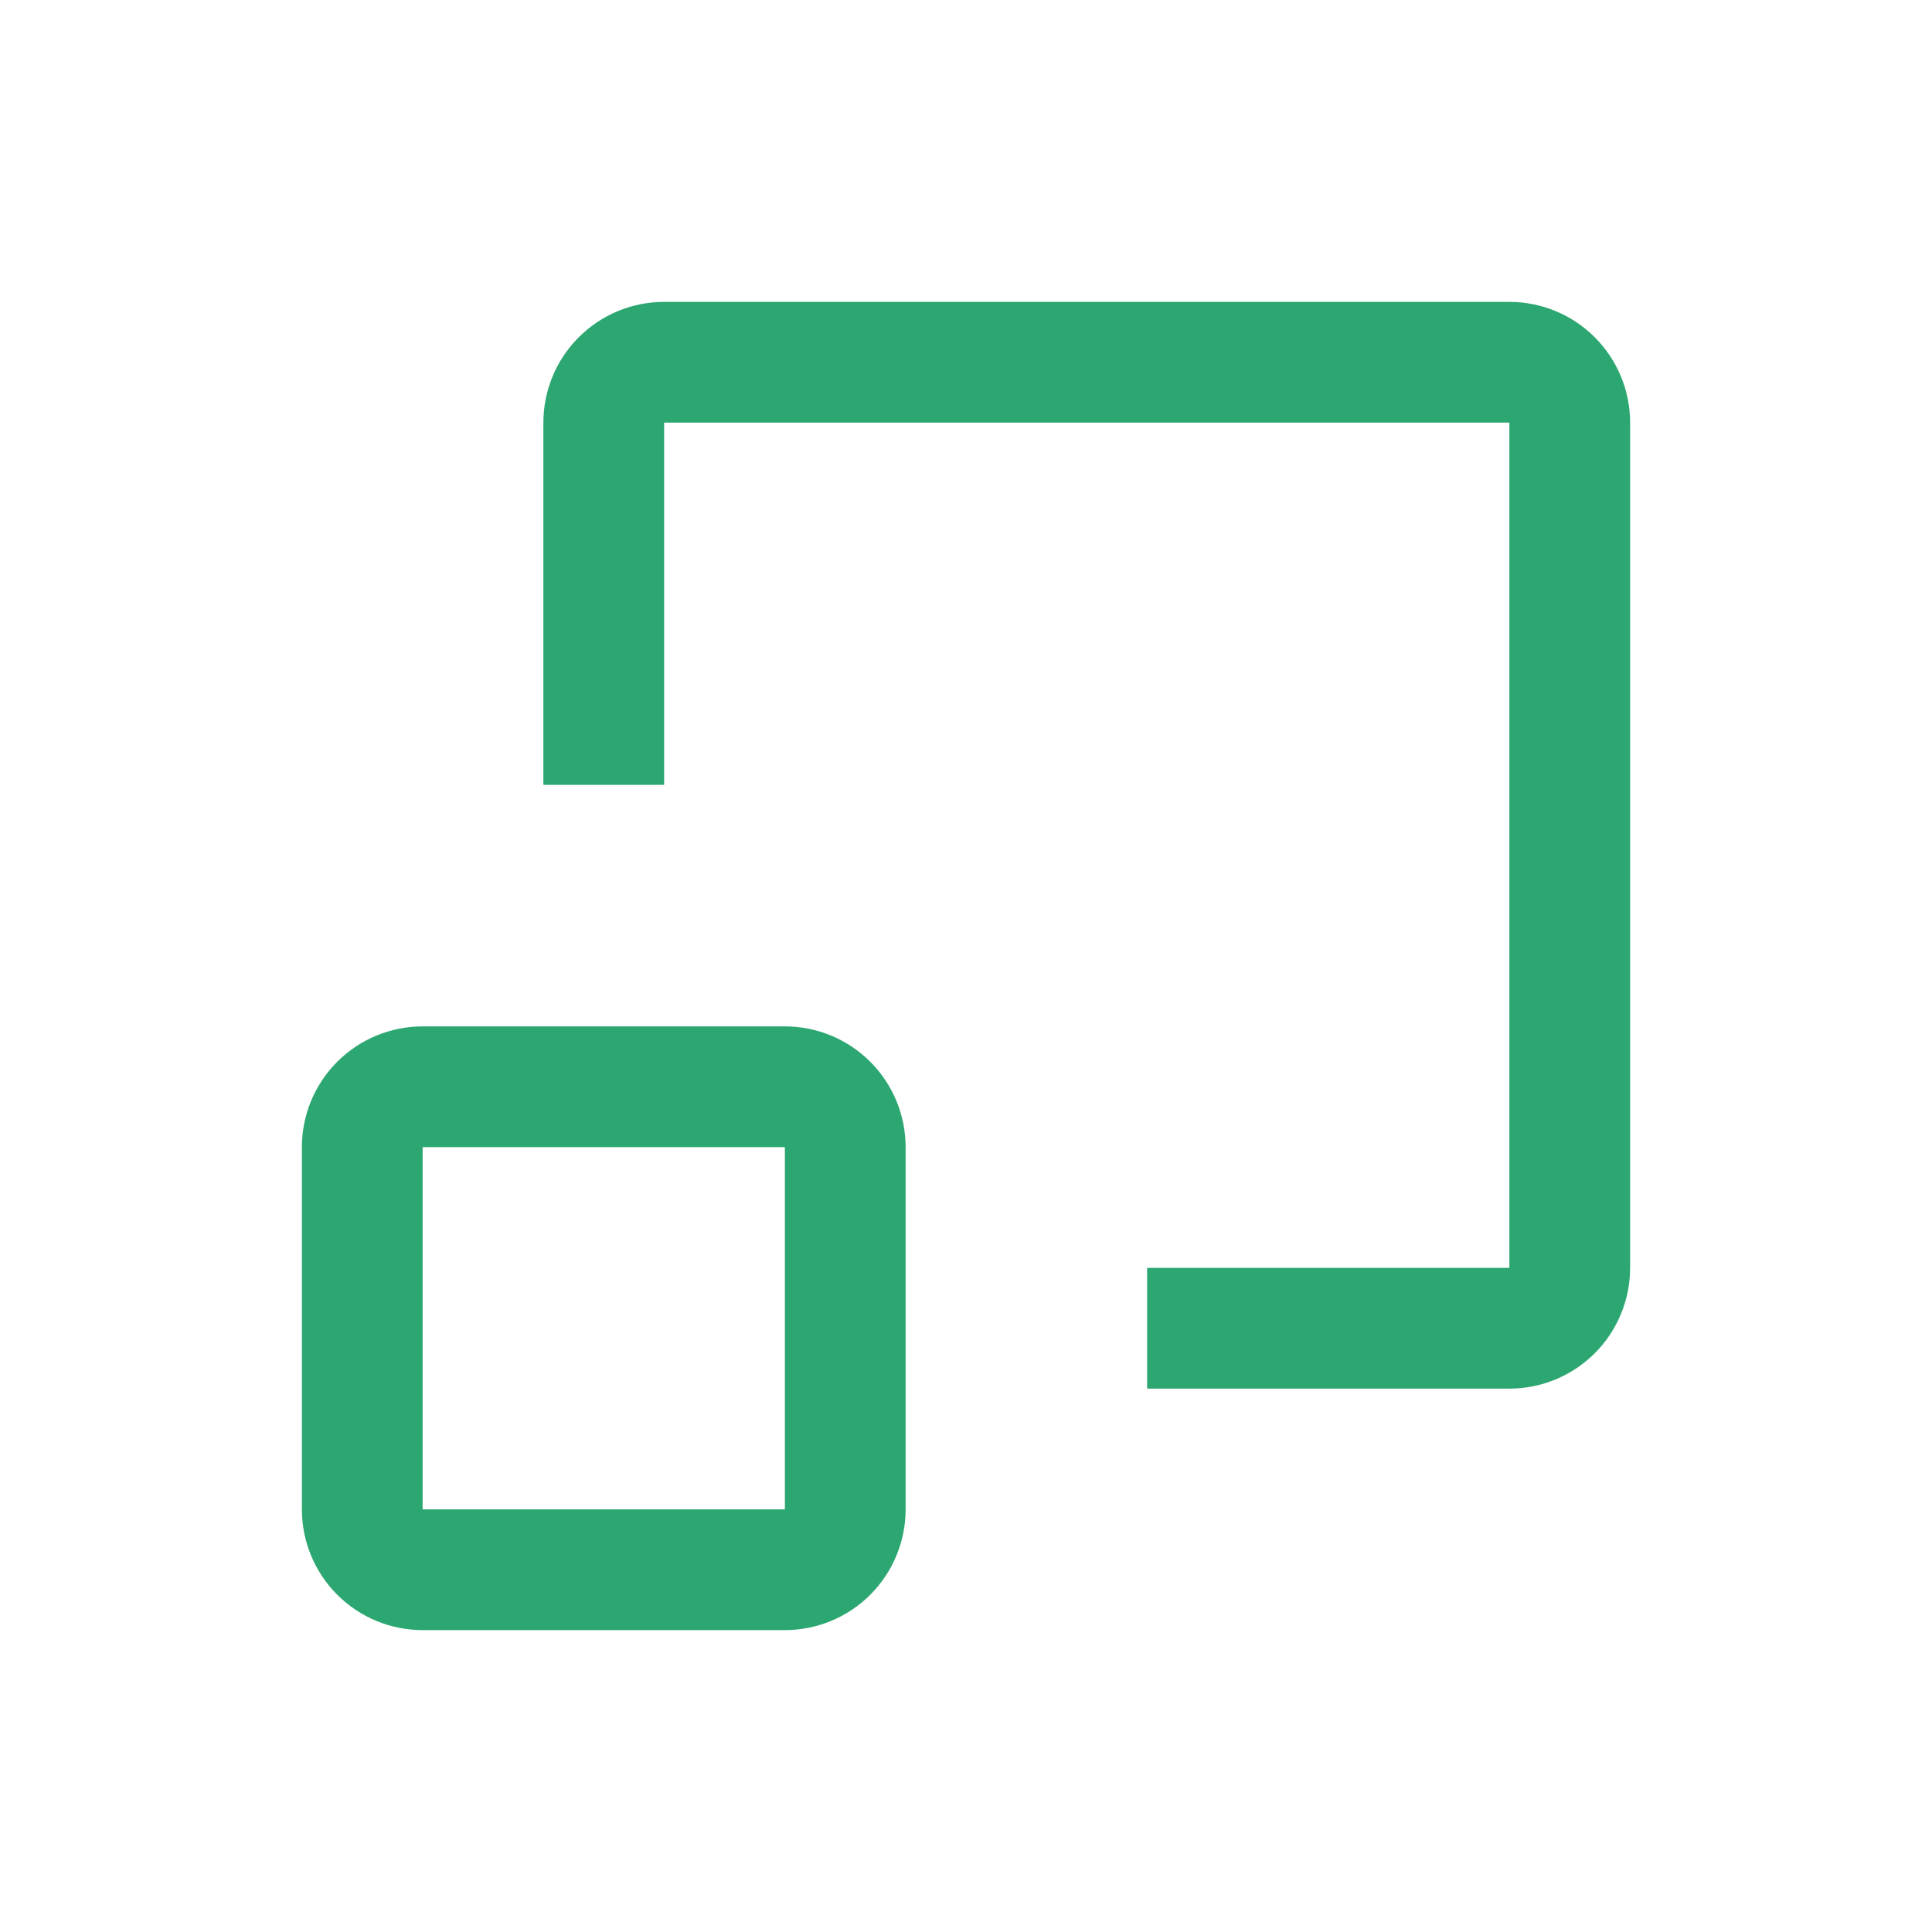
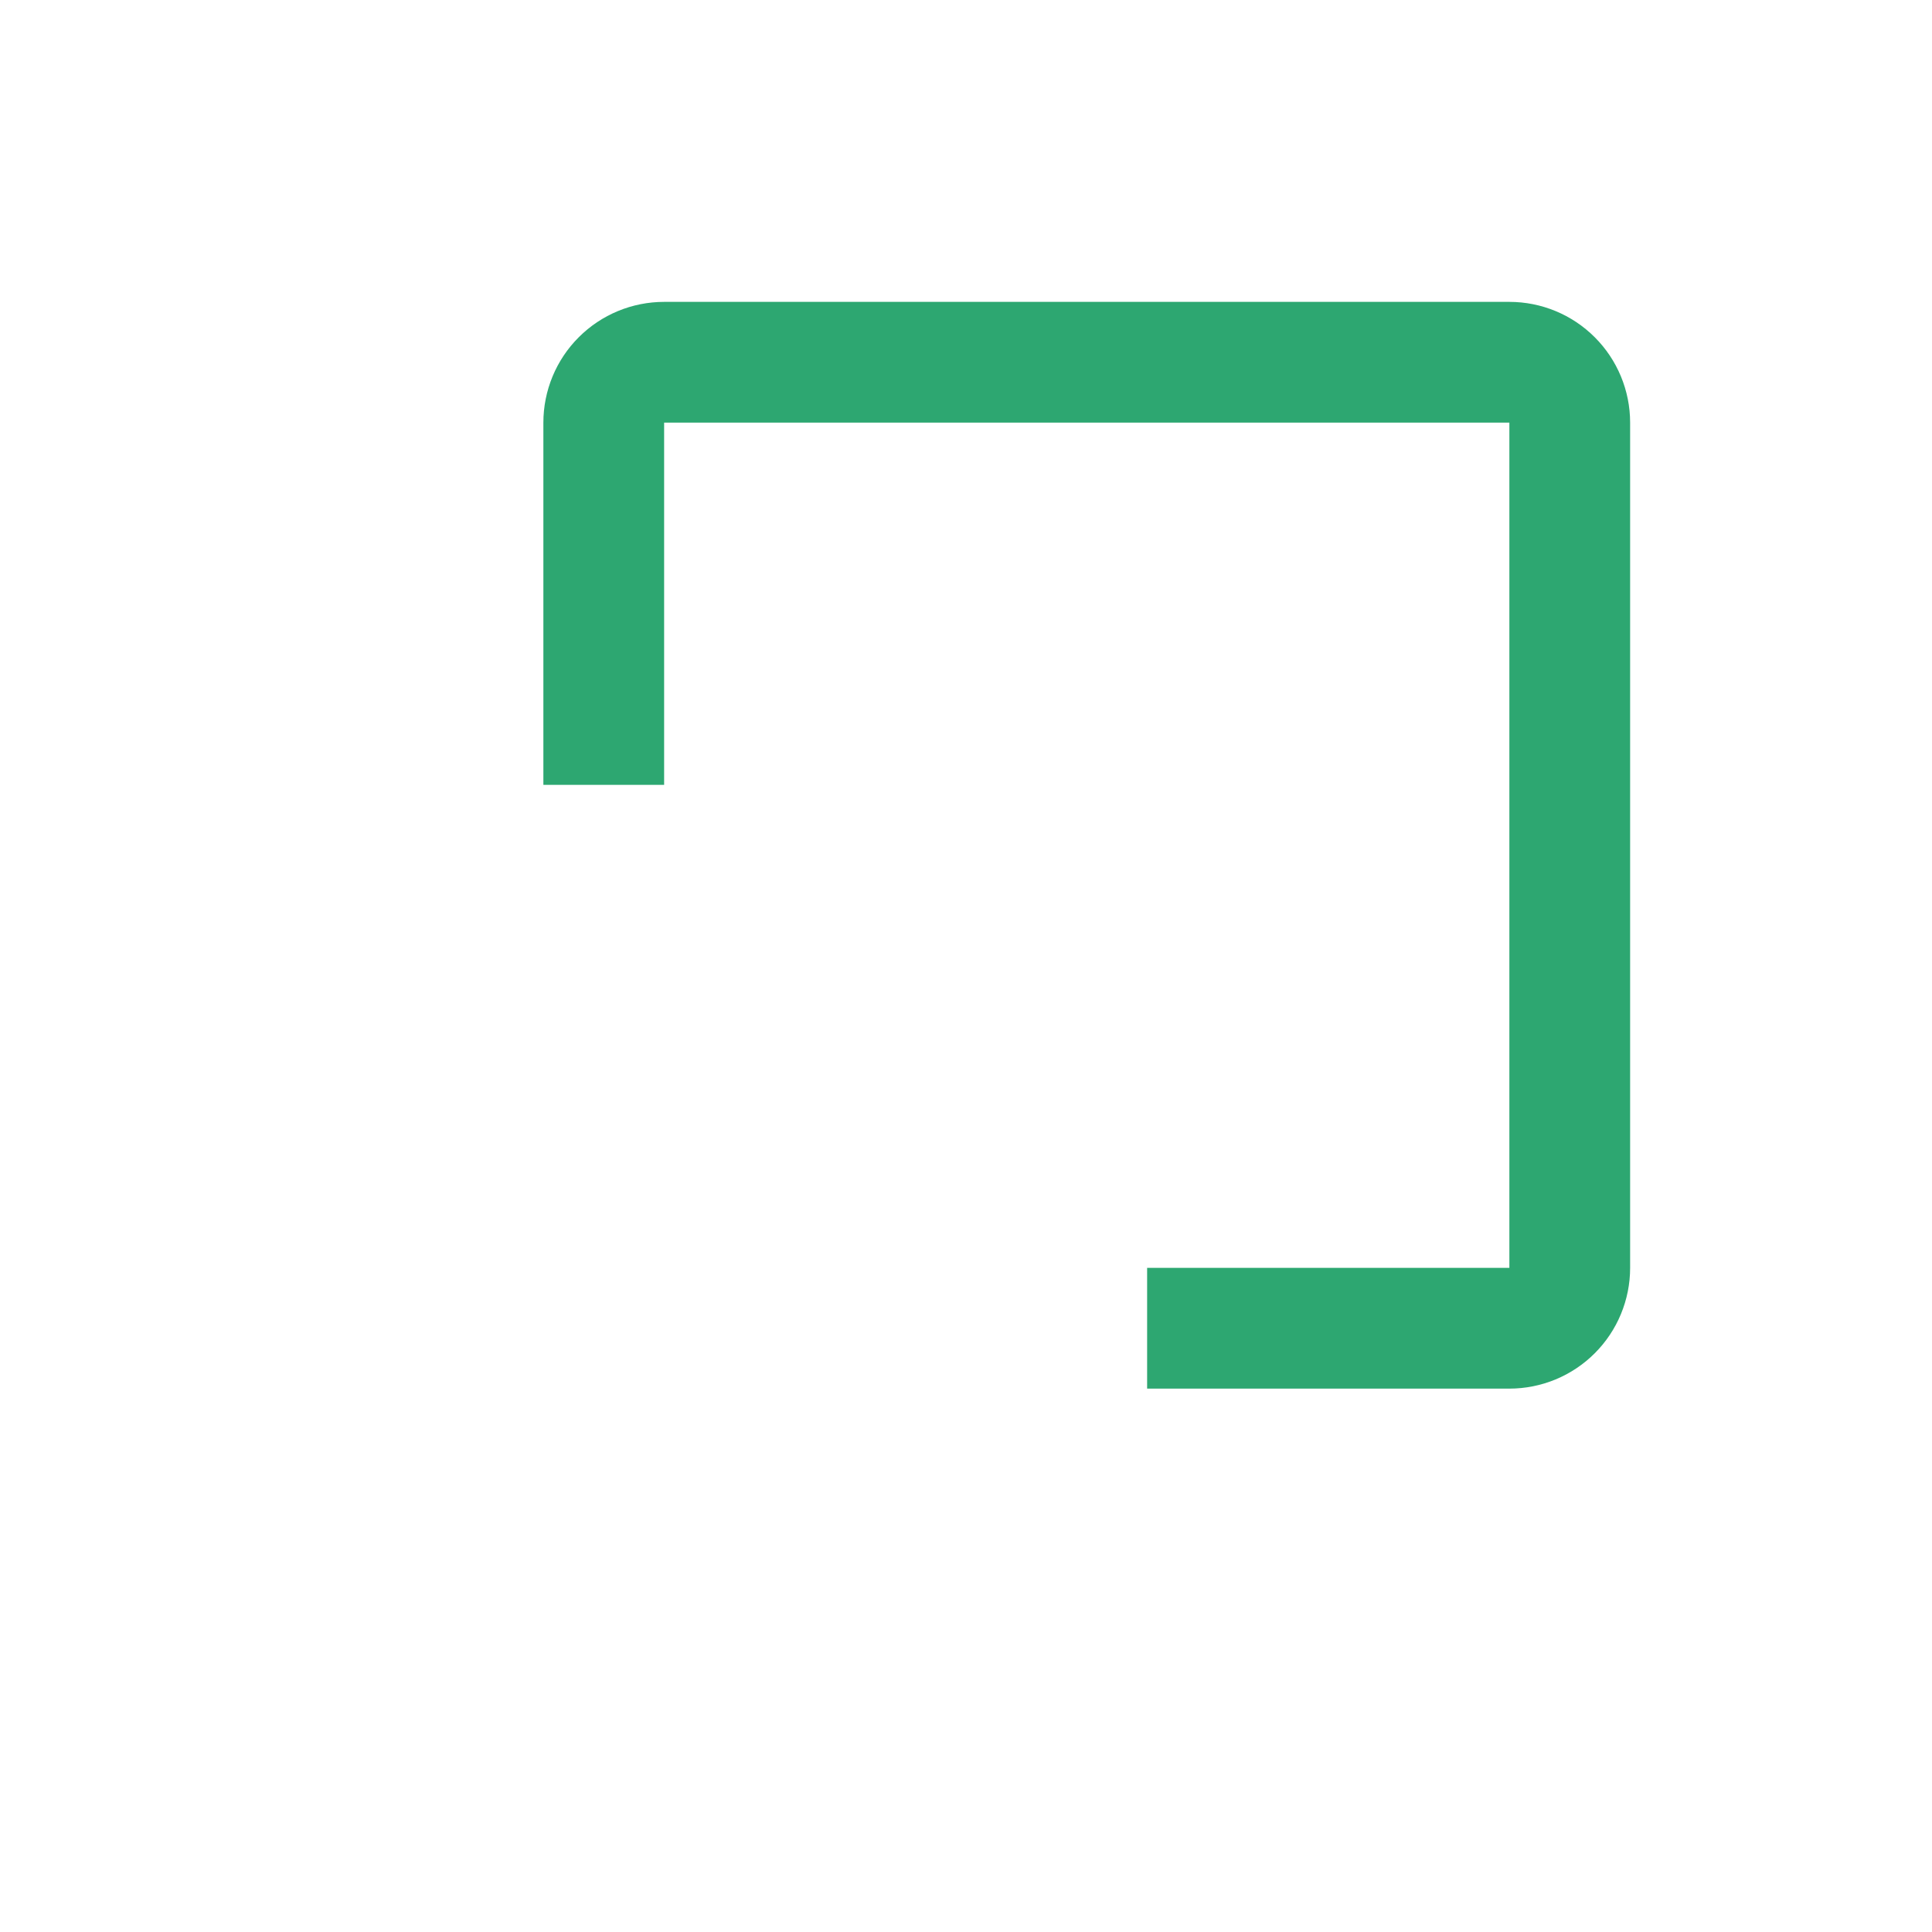
<svg xmlns="http://www.w3.org/2000/svg" width="84" height="84" viewBox="0 0 84 84" fill="none">
-   <path d="M34.125 44.625H18.375C16.983 44.625 15.647 45.178 14.663 46.163C13.678 47.147 13.125 48.483 13.125 49.875V65.625C13.125 67.017 13.678 68.353 14.663 69.337C15.647 70.322 16.983 70.875 18.375 70.875H34.125C35.517 70.875 36.853 70.322 37.837 69.337C38.822 68.353 39.375 67.017 39.375 65.625V49.875C39.375 48.483 38.822 47.147 37.837 46.163C36.853 45.178 35.517 44.625 34.125 44.625ZM18.375 65.625V49.875H34.125V65.625H18.375Z" fill="#2DA771" />
  <path d="M49.875 55.125V60.375H65.625C67.017 60.375 68.353 59.822 69.337 58.837C70.322 57.853 70.875 56.517 70.875 55.125V18.375C70.875 16.983 70.322 15.647 69.337 14.663C68.353 13.678 67.017 13.125 65.625 13.125H28.875C27.483 13.125 26.147 13.678 25.163 14.663C24.178 15.647 23.625 16.983 23.625 18.375V34.125H28.875V18.375H65.625V55.125" fill="#2DA771" />
</svg>